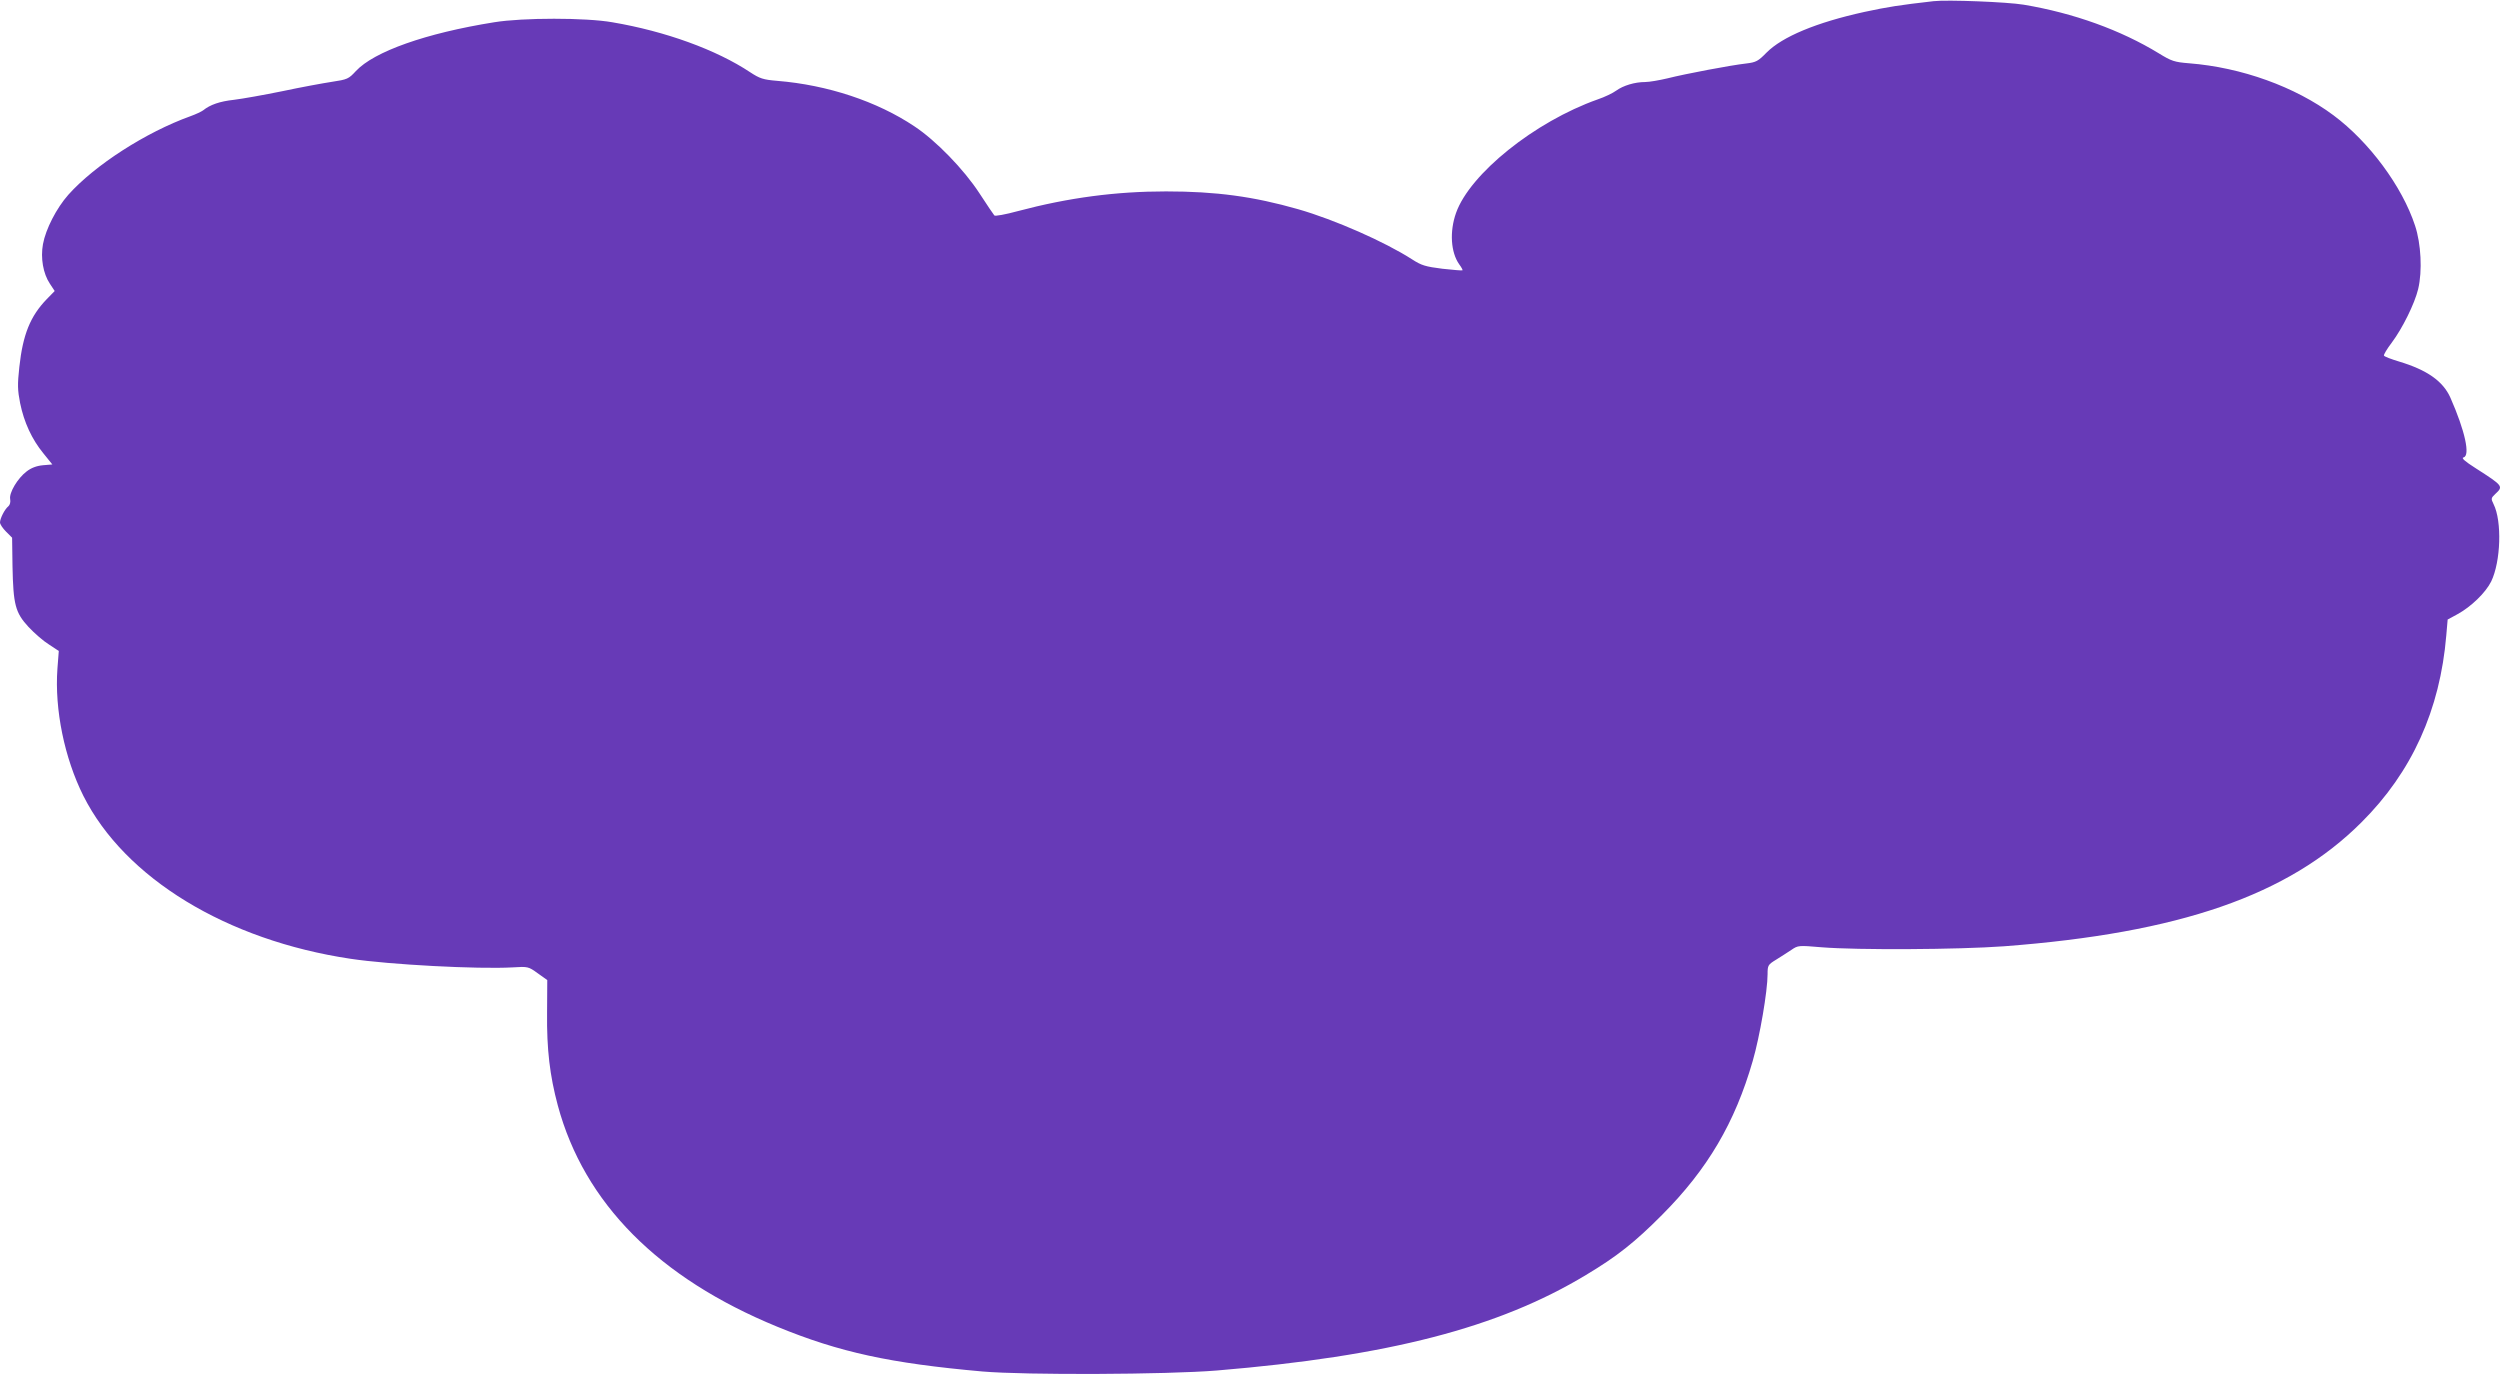
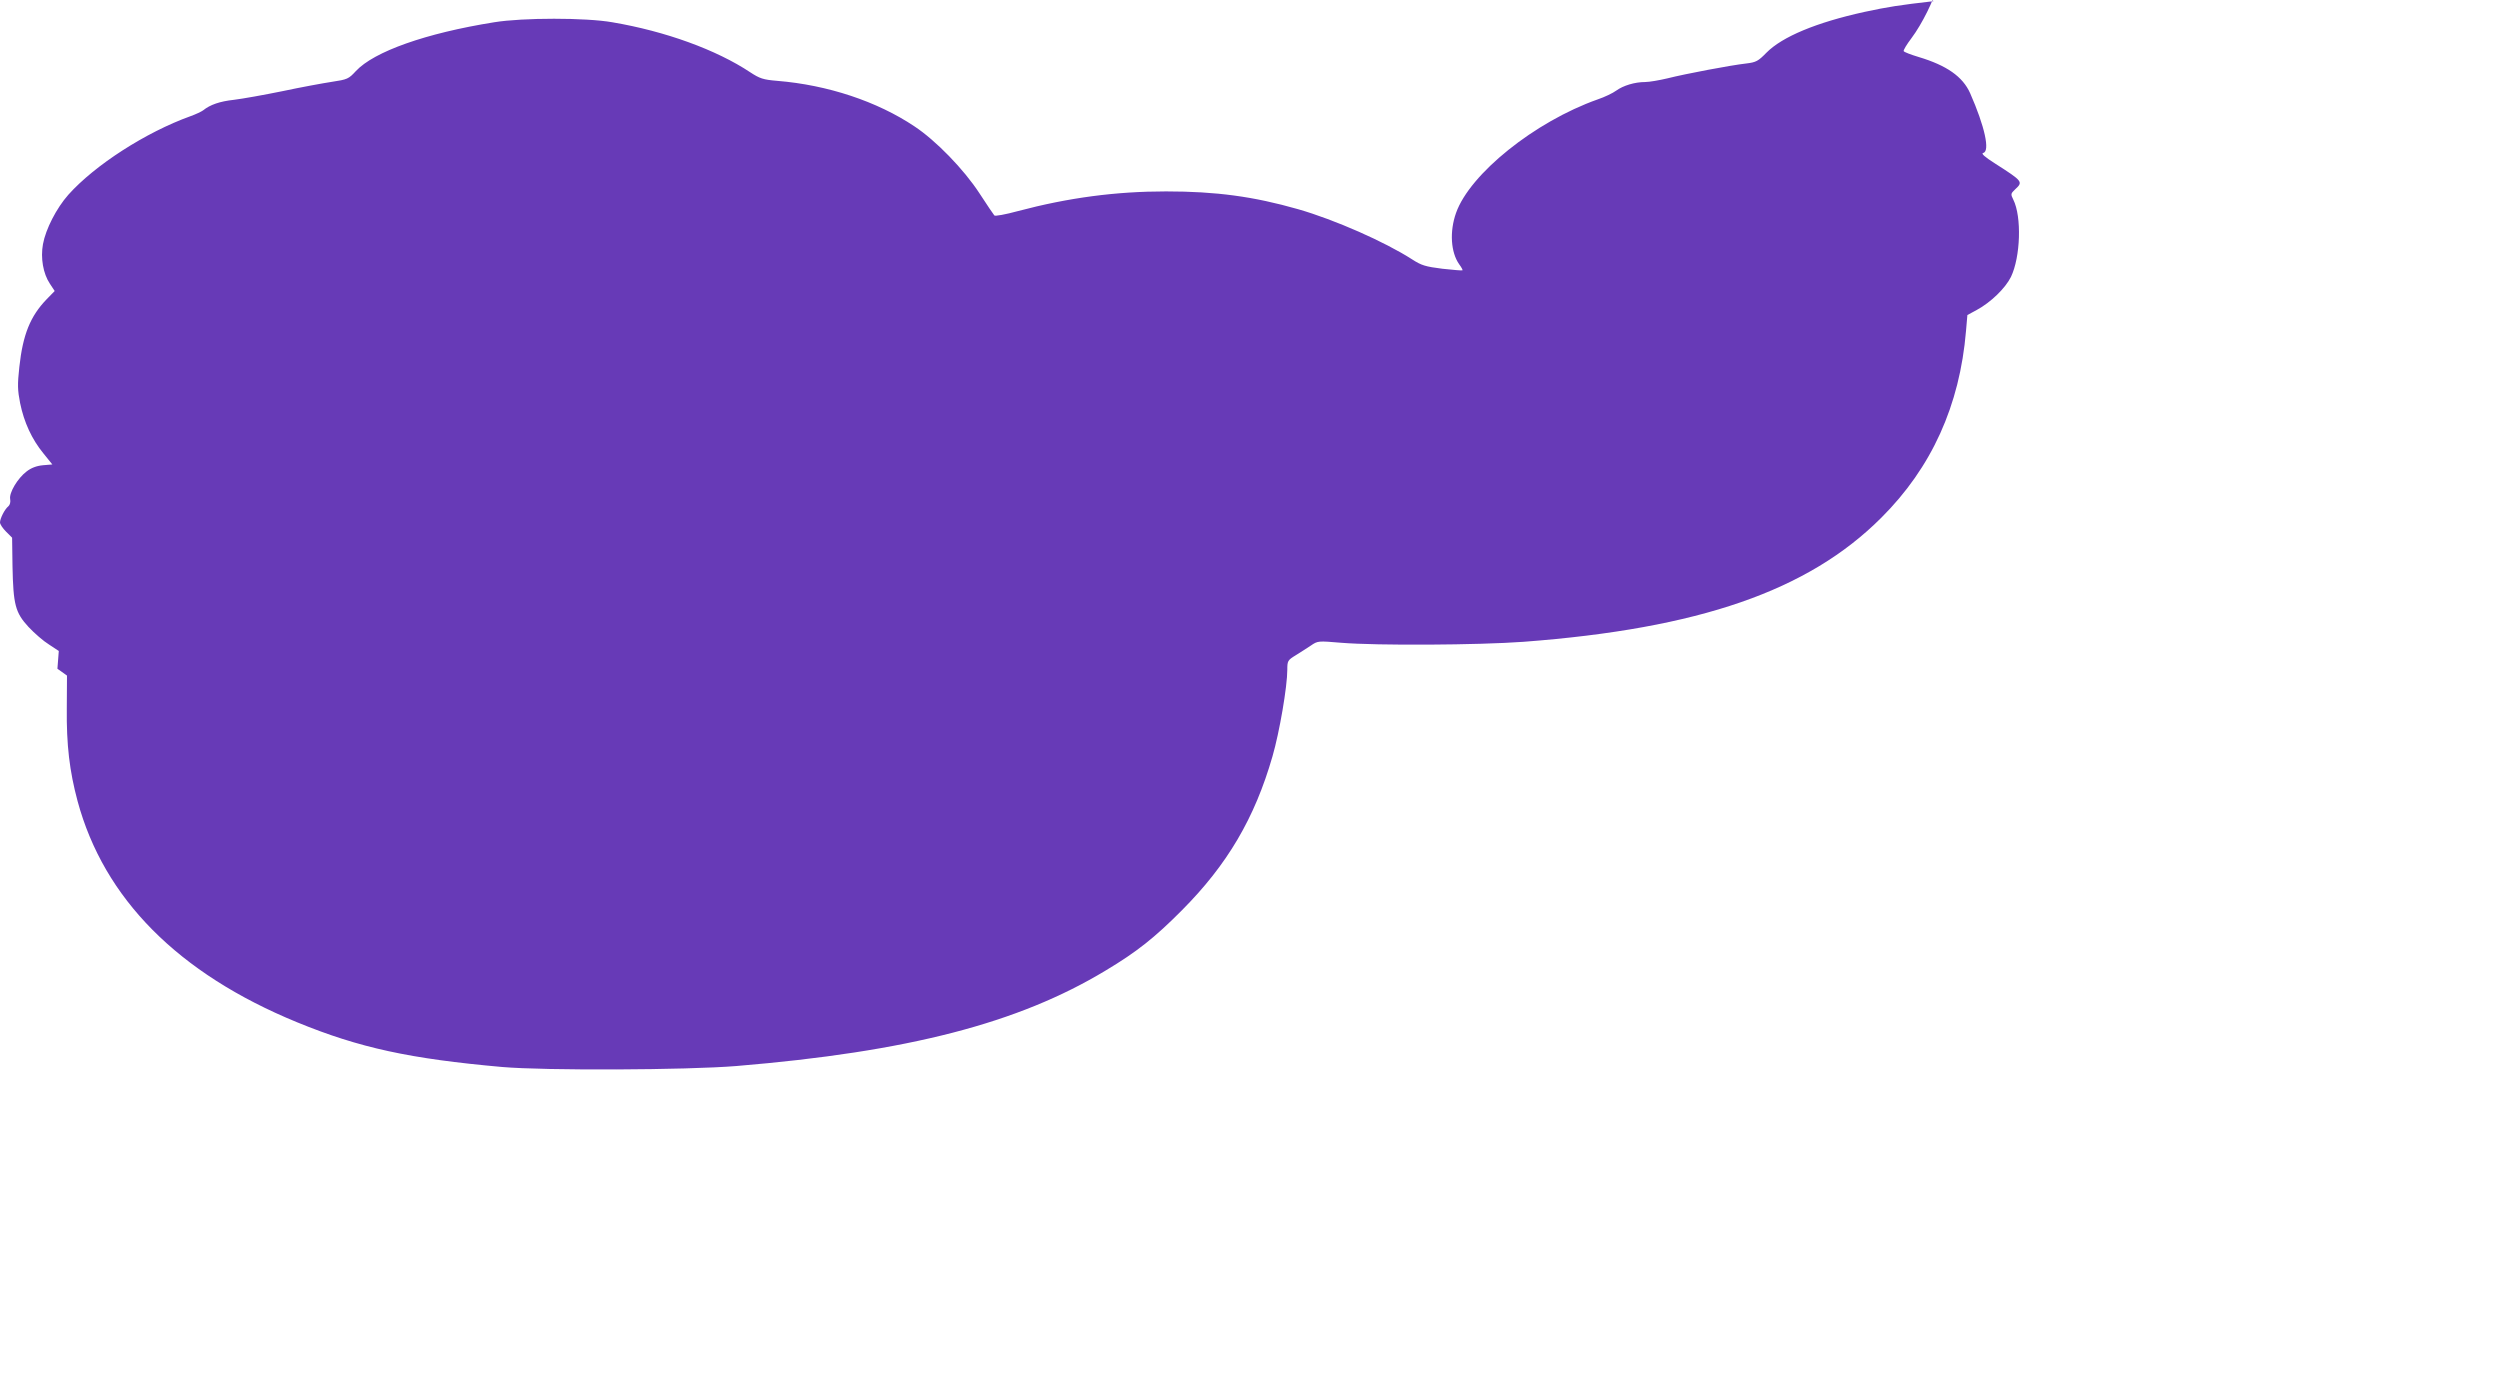
<svg xmlns="http://www.w3.org/2000/svg" version="1.0" width="1280pt" height="704pt" viewBox="0 0 1280 704" preserveAspectRatio="xMidYMid meet">
  <g transform="translate(0,704) scale(0.1,-0.1)" fill="#673ab7" stroke="none">
-     <path d="M9900 7034 c-175 -20 -233 -29 -354 -55 -246 -54 -421 -127 -502 -209 -42 -43 -53 -49 -103 -55 -80 -9 -312 -53 -403 -76 -42 -10 -94 -19 -115 -19 -53 0 -112 -18 -148 -44 -16 -12 -59 -33 -95 -45 -322 -114 -654 -381 -725 -581 -34 -96 -27 -202 16 -263 12 -16 19 -30 17 -31 -1 -2 -48 2 -103 8 -87 11 -107 17 -155 48 -140 90 -396 203 -584 257 -228 65 -419 91 -676 91 -257 0 -499 -32 -759 -101 -62 -17 -117 -27 -120 -22 -4 4 -38 55 -76 113 -80 123 -224 271 -333 343 -191 128 -445 212 -702 233 -73 6 -90 12 -139 44 -173 115 -434 210 -706 256 -136 24 -458 24 -605 0 -350 -56 -615 -150 -708 -250 -37 -40 -43 -43 -123 -55 -46 -7 -160 -28 -254 -48 -93 -19 -205 -39 -247 -44 -73 -8 -122 -25 -158 -54 -8 -6 -37 -20 -65 -30 -228 -82 -489 -250 -625 -402 -61 -69 -116 -176 -130 -253 -13 -71 1 -151 35 -202 l25 -38 -41 -42 c-84 -87 -122 -181 -140 -347 -10 -91 -9 -118 4 -185 20 -98 60 -185 119 -257 l46 -57 -48 -4 c-33 -3 -61 -14 -84 -32 -46 -35 -90 -109 -84 -141 3 -15 -1 -30 -9 -37 -19 -15 -43 -63 -43 -83 0 -9 14 -30 31 -47 l31 -31 2 -146 c4 -197 14 -237 82 -311 30 -32 77 -73 105 -90 l50 -33 -7 -91 c-15 -209 36 -457 133 -651 212 -421 733 -739 1368 -834 199 -30 652 -54 830 -44 78 5 81 4 128 -30 l49 -35 -1 -168 c-2 -187 14 -321 55 -474 135 -500 515 -883 1124 -1133 319 -131 578 -187 1050 -229 220 -19 943 -16 1200 5 879 73 1443 219 1890 489 159 95 252 169 390 308 233 234 373 472 464 788 36 124 76 358 76 444 0 45 2 49 43 74 23 14 58 37 78 50 35 24 37 24 155 14 183 -15 701 -12 934 5 899 68 1457 261 1831 635 258 257 402 575 434 957 l7 81 48 26 c72 39 146 111 175 169 49 102 56 308 12 396 -14 28 -13 31 9 52 42 39 41 41 -101 132 -55 35 -74 52 -62 55 36 8 8 136 -67 306 -38 85 -120 142 -263 185 -40 12 -74 25 -77 30 -3 4 15 34 40 67 54 72 117 199 135 274 22 92 15 232 -16 325 -66 201 -235 429 -418 565 -196 146 -471 245 -739 266 -75 6 -90 11 -155 51 -195 119 -435 206 -692 249 -84 14 -391 26 -461 18z" />
+     <path d="M9900 7034 c-175 -20 -233 -29 -354 -55 -246 -54 -421 -127 -502 -209 -42 -43 -53 -49 -103 -55 -80 -9 -312 -53 -403 -76 -42 -10 -94 -19 -115 -19 -53 0 -112 -18 -148 -44 -16 -12 -59 -33 -95 -45 -322 -114 -654 -381 -725 -581 -34 -96 -27 -202 16 -263 12 -16 19 -30 17 -31 -1 -2 -48 2 -103 8 -87 11 -107 17 -155 48 -140 90 -396 203 -584 257 -228 65 -419 91 -676 91 -257 0 -499 -32 -759 -101 -62 -17 -117 -27 -120 -22 -4 4 -38 55 -76 113 -80 123 -224 271 -333 343 -191 128 -445 212 -702 233 -73 6 -90 12 -139 44 -173 115 -434 210 -706 256 -136 24 -458 24 -605 0 -350 -56 -615 -150 -708 -250 -37 -40 -43 -43 -123 -55 -46 -7 -160 -28 -254 -48 -93 -19 -205 -39 -247 -44 -73 -8 -122 -25 -158 -54 -8 -6 -37 -20 -65 -30 -228 -82 -489 -250 -625 -402 -61 -69 -116 -176 -130 -253 -13 -71 1 -151 35 -202 l25 -38 -41 -42 c-84 -87 -122 -181 -140 -347 -10 -91 -9 -118 4 -185 20 -98 60 -185 119 -257 l46 -57 -48 -4 c-33 -3 -61 -14 -84 -32 -46 -35 -90 -109 -84 -141 3 -15 -1 -30 -9 -37 -19 -15 -43 -63 -43 -83 0 -9 14 -30 31 -47 l31 -31 2 -146 c4 -197 14 -237 82 -311 30 -32 77 -73 105 -90 l50 -33 -7 -91 l49 -35 -1 -168 c-2 -187 14 -321 55 -474 135 -500 515 -883 1124 -1133 319 -131 578 -187 1050 -229 220 -19 943 -16 1200 5 879 73 1443 219 1890 489 159 95 252 169 390 308 233 234 373 472 464 788 36 124 76 358 76 444 0 45 2 49 43 74 23 14 58 37 78 50 35 24 37 24 155 14 183 -15 701 -12 934 5 899 68 1457 261 1831 635 258 257 402 575 434 957 l7 81 48 26 c72 39 146 111 175 169 49 102 56 308 12 396 -14 28 -13 31 9 52 42 39 41 41 -101 132 -55 35 -74 52 -62 55 36 8 8 136 -67 306 -38 85 -120 142 -263 185 -40 12 -74 25 -77 30 -3 4 15 34 40 67 54 72 117 199 135 274 22 92 15 232 -16 325 -66 201 -235 429 -418 565 -196 146 -471 245 -739 266 -75 6 -90 11 -155 51 -195 119 -435 206 -692 249 -84 14 -391 26 -461 18z" />
  </g>
</svg>